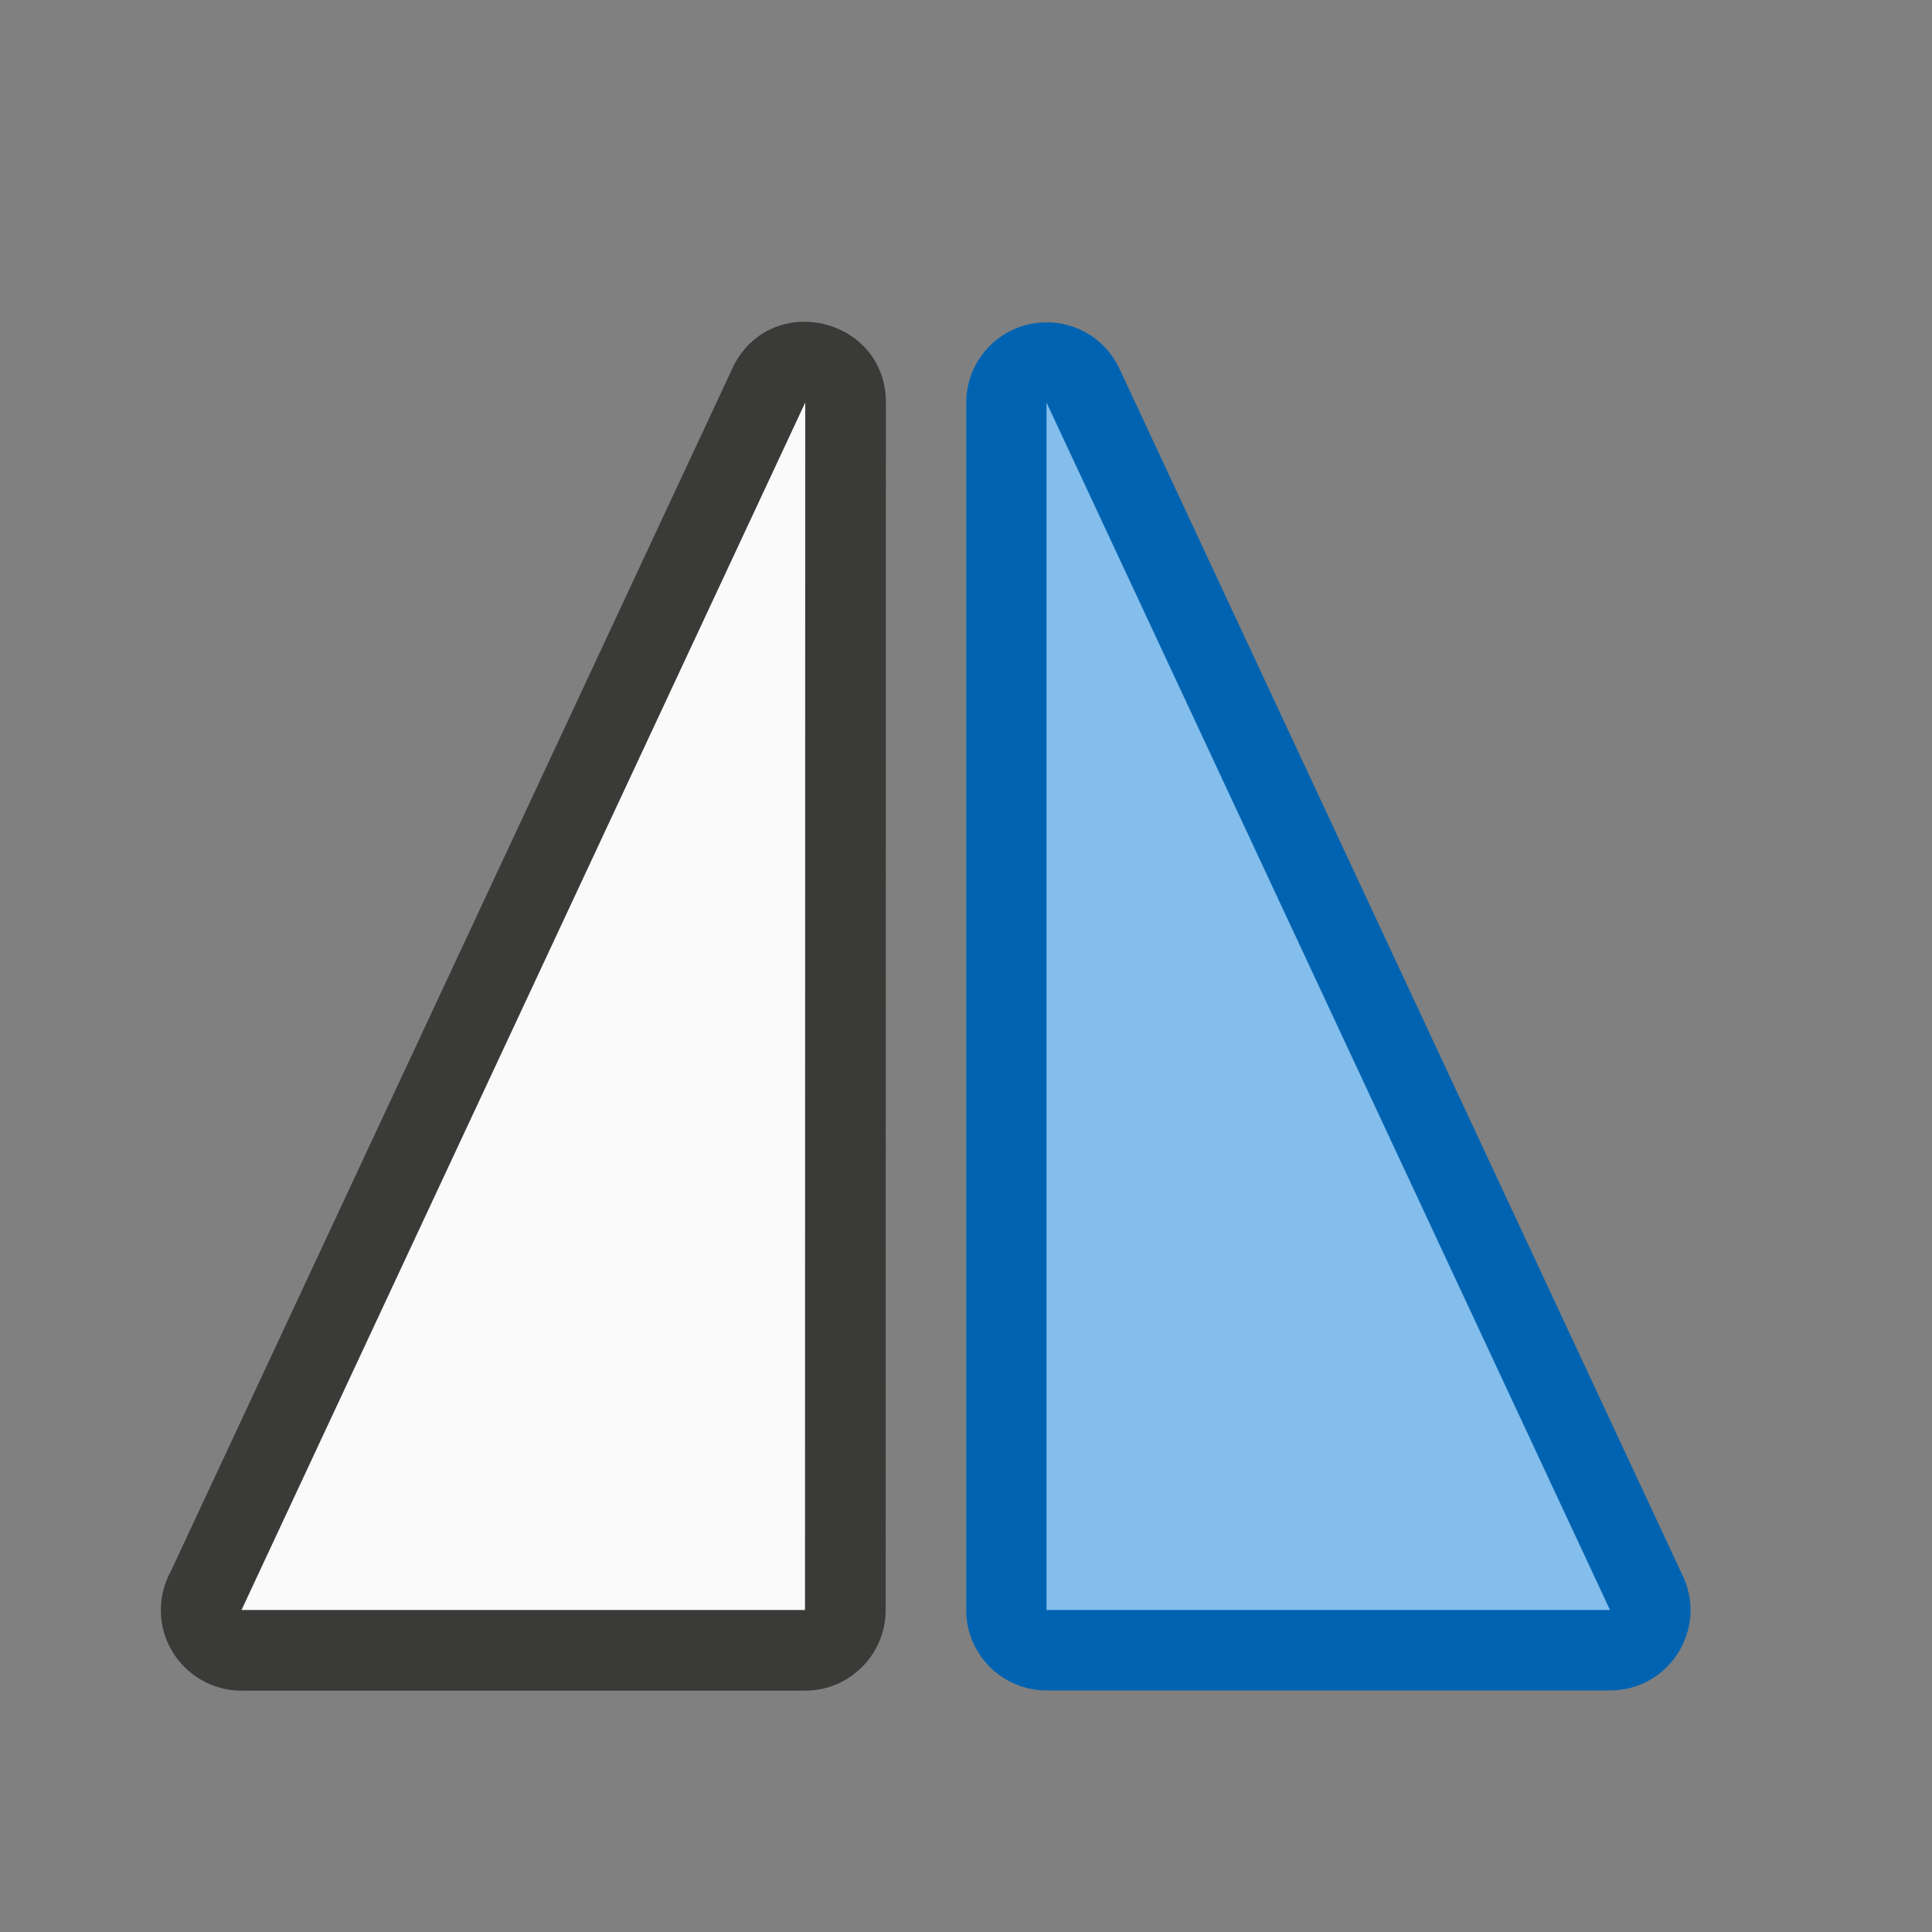
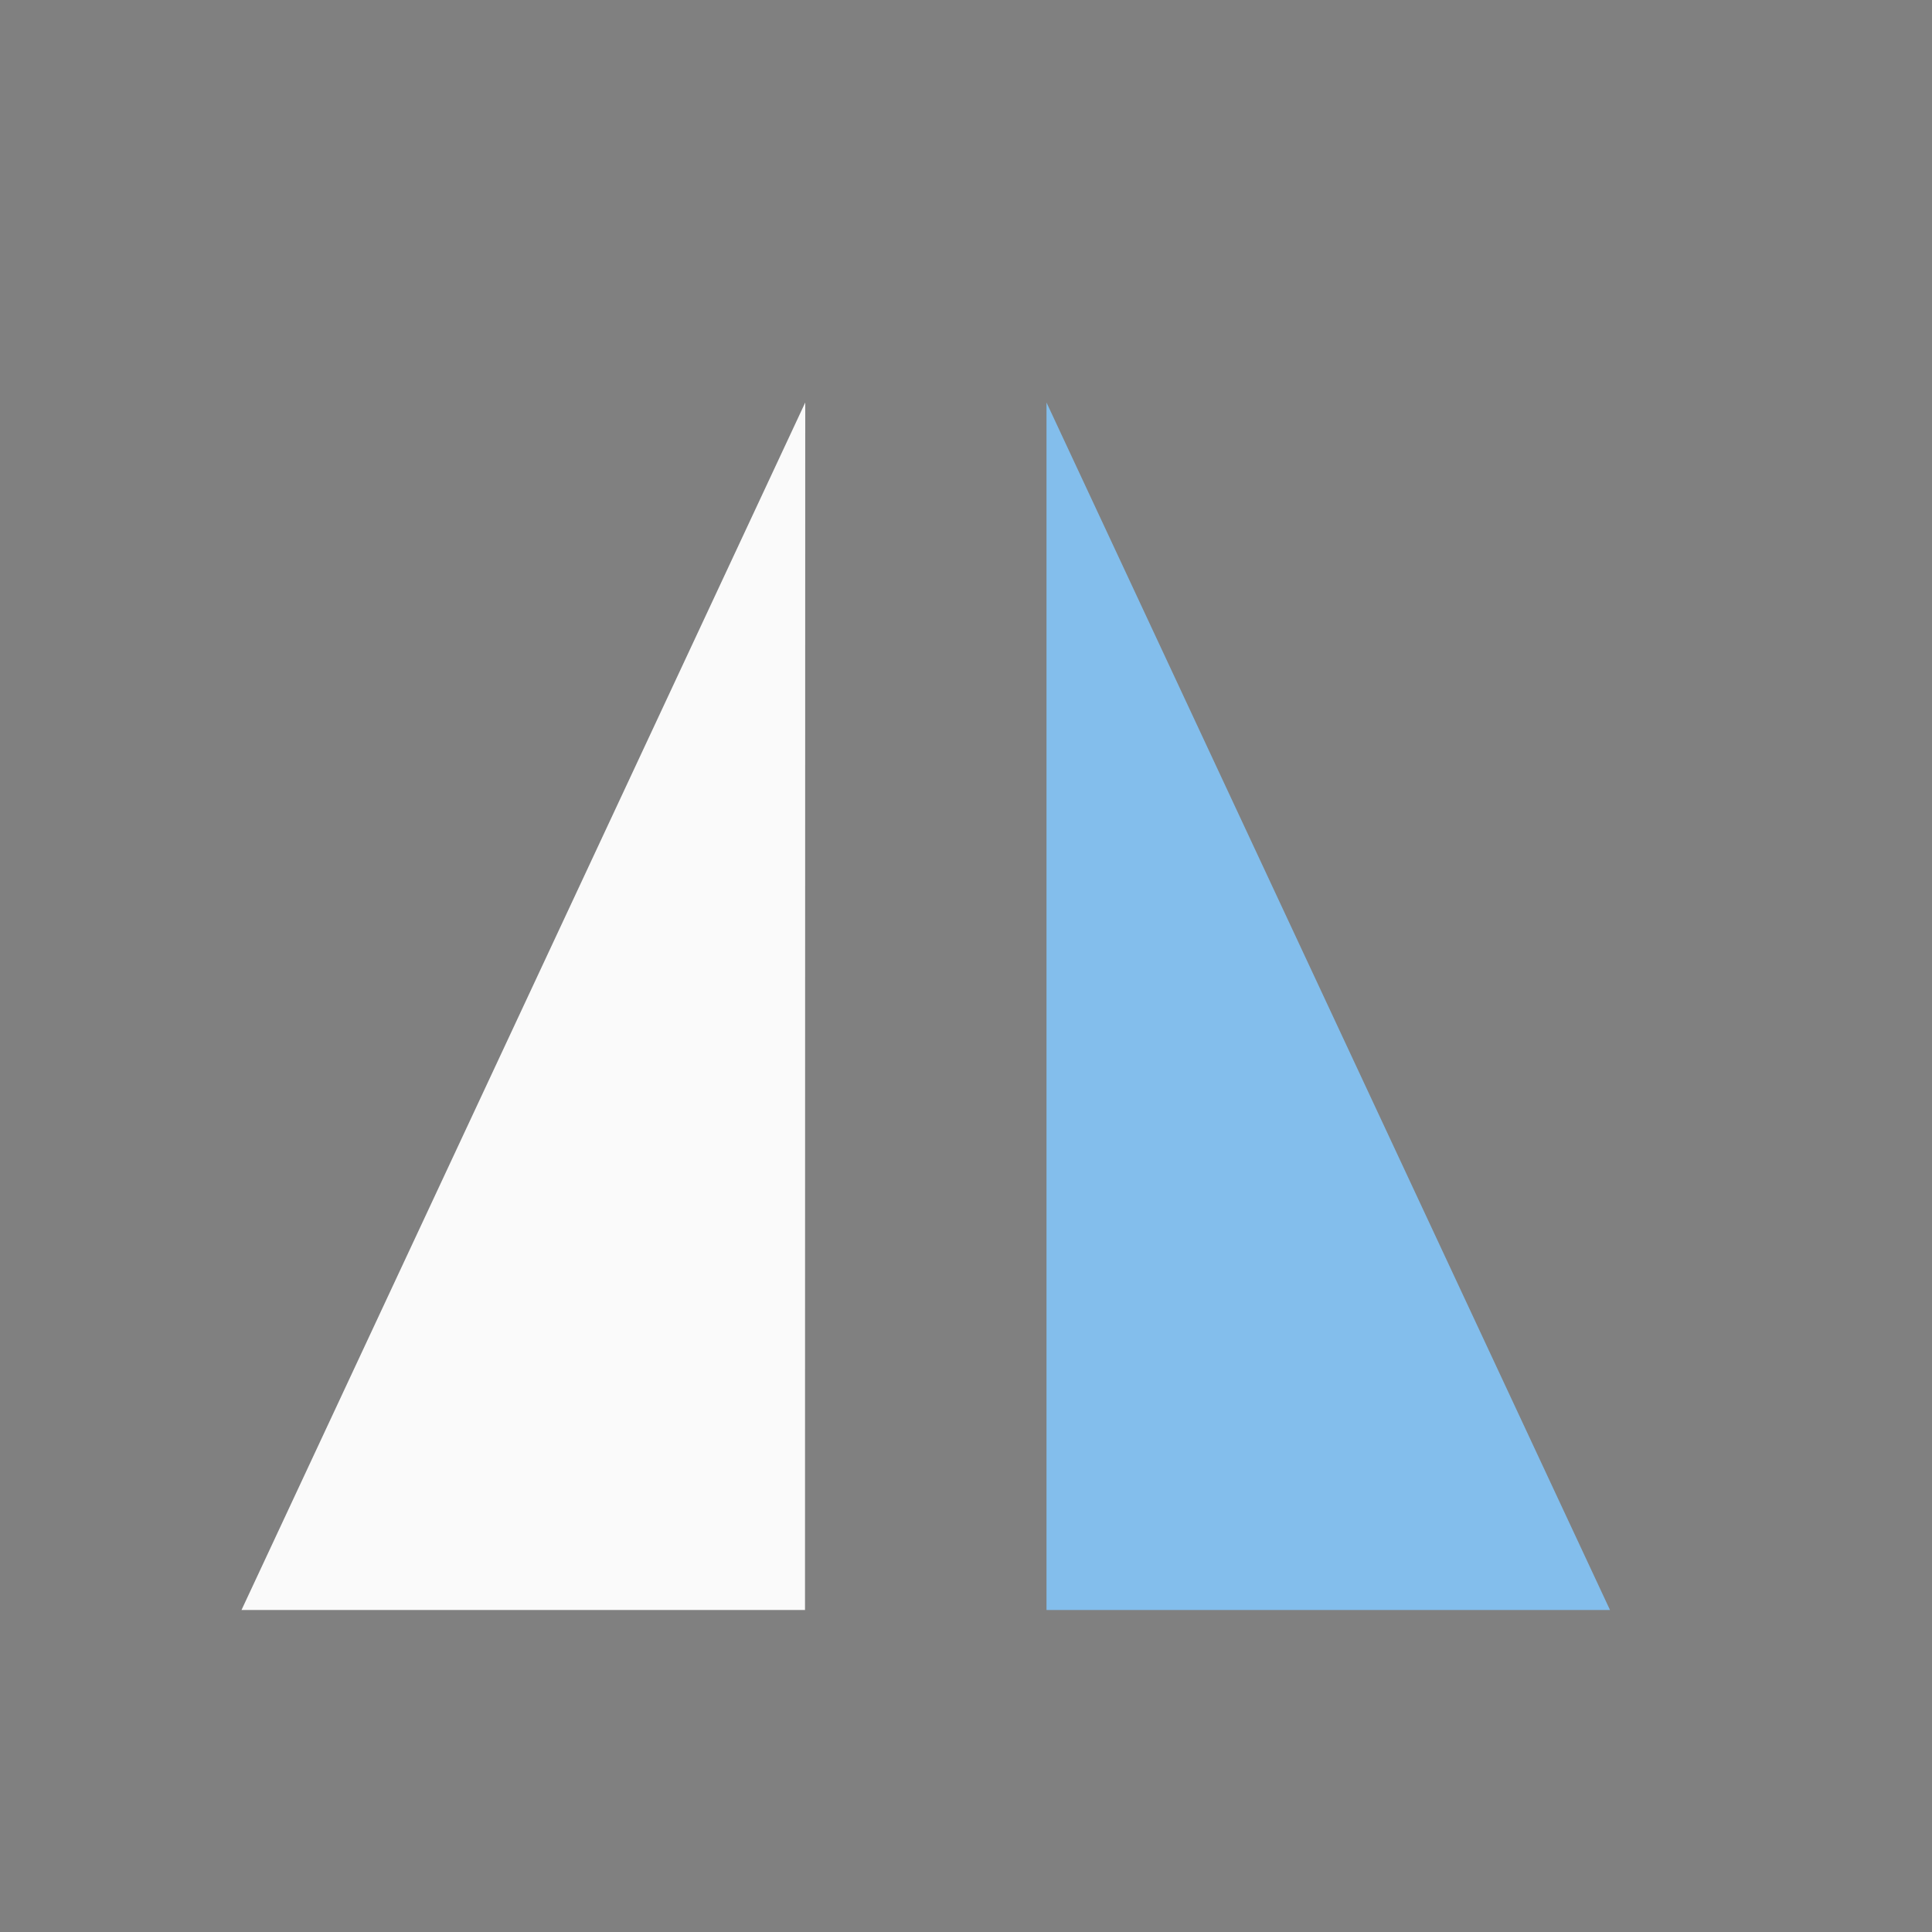
<svg xmlns="http://www.w3.org/2000/svg" viewBox="0 0 24 24">
  <rect x="0" y="0" width="24" height="24" fill="#808080" stroke="none" />
  <g fill-rule="evenodd" transform="matrix(-1 0 0 1 24.002 -3)">
-     <path d="m10.972 7.004c-.388.011-.735.246-.889.604l-7 15c-.282.659.201 1.391.918 1.391h7c.551 0.0.998-.447.998-.998v-15c-.001-.562-.465-1.013-1.027-.996z" fill="#0063b1" />
-     <path d="m22.004 23c0.0.553-.448 1.002-1.002 1.002h-7c-.553 0-1.002-.448-1.002-1.002l-.003-15c0-1.038 1.385-1.39 1.881-.479l7.003 15c.08.147.123.311.123.479z" fill="#3a3a38" />
    <path d="m4.002 23h7v-15z" fill="#83beec" />
    <path d="m21.002 23h-7l-.003-15z" fill="#fafafa" />
  </g>
</svg>